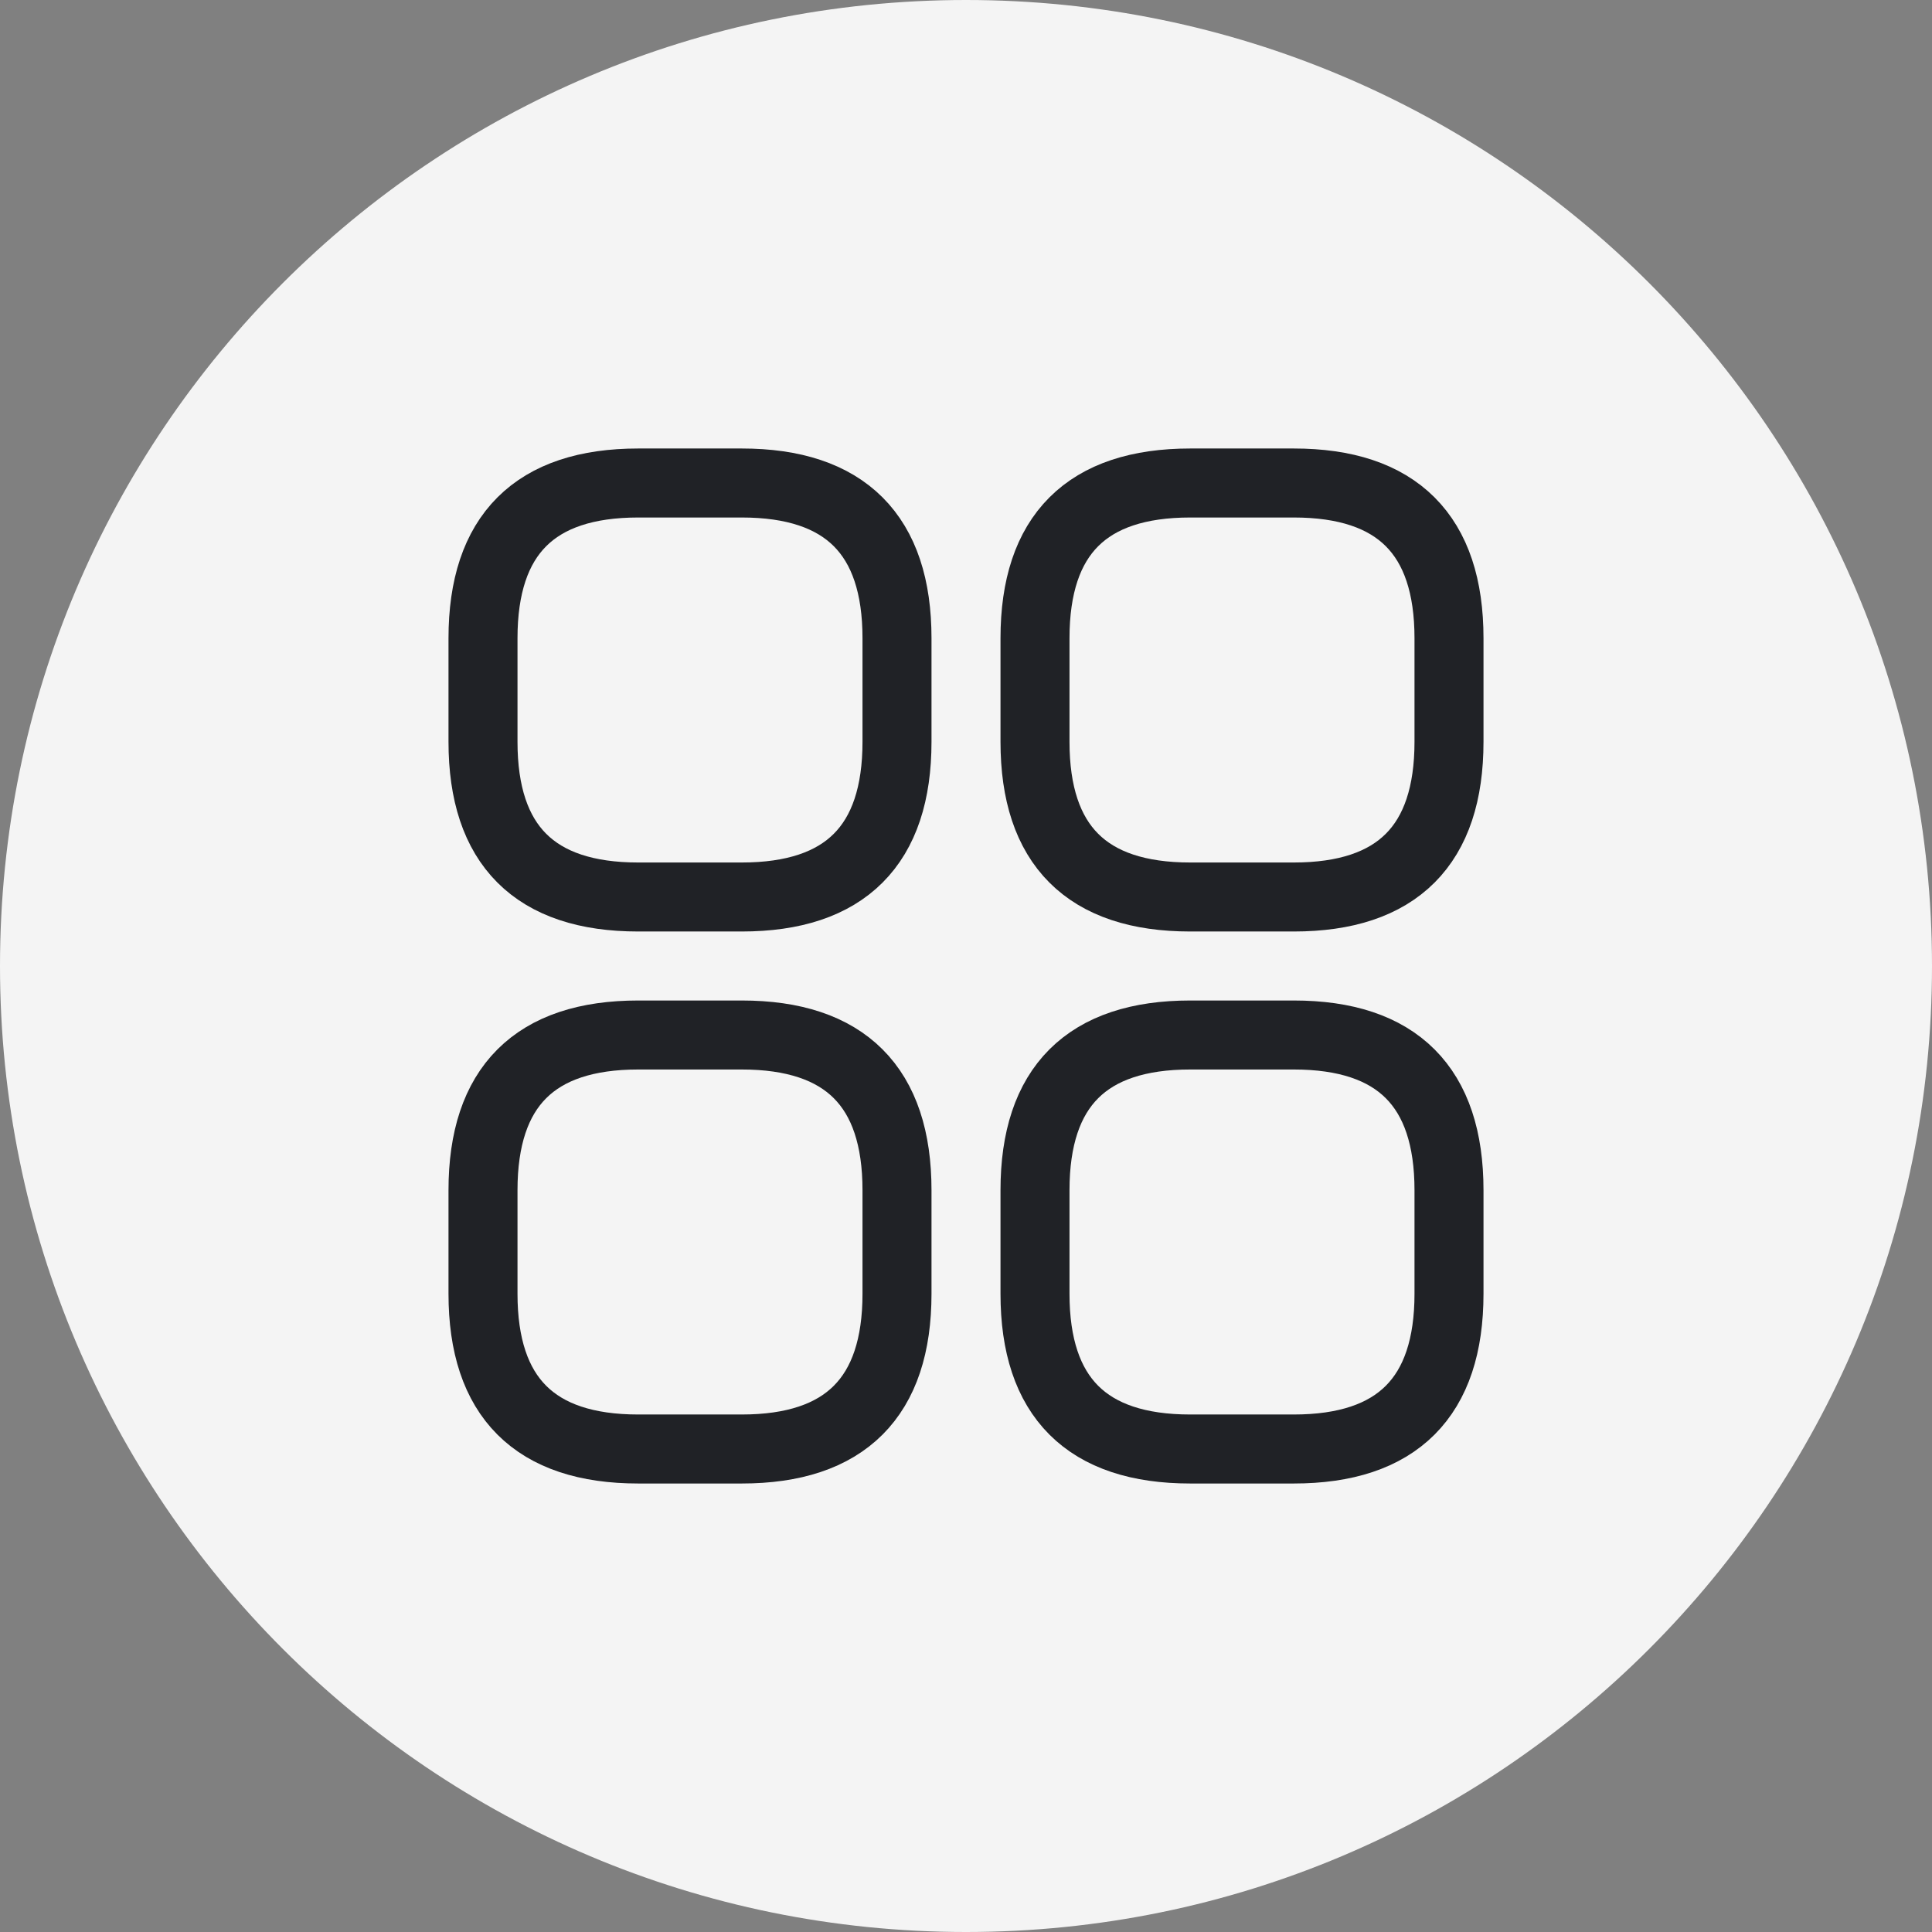
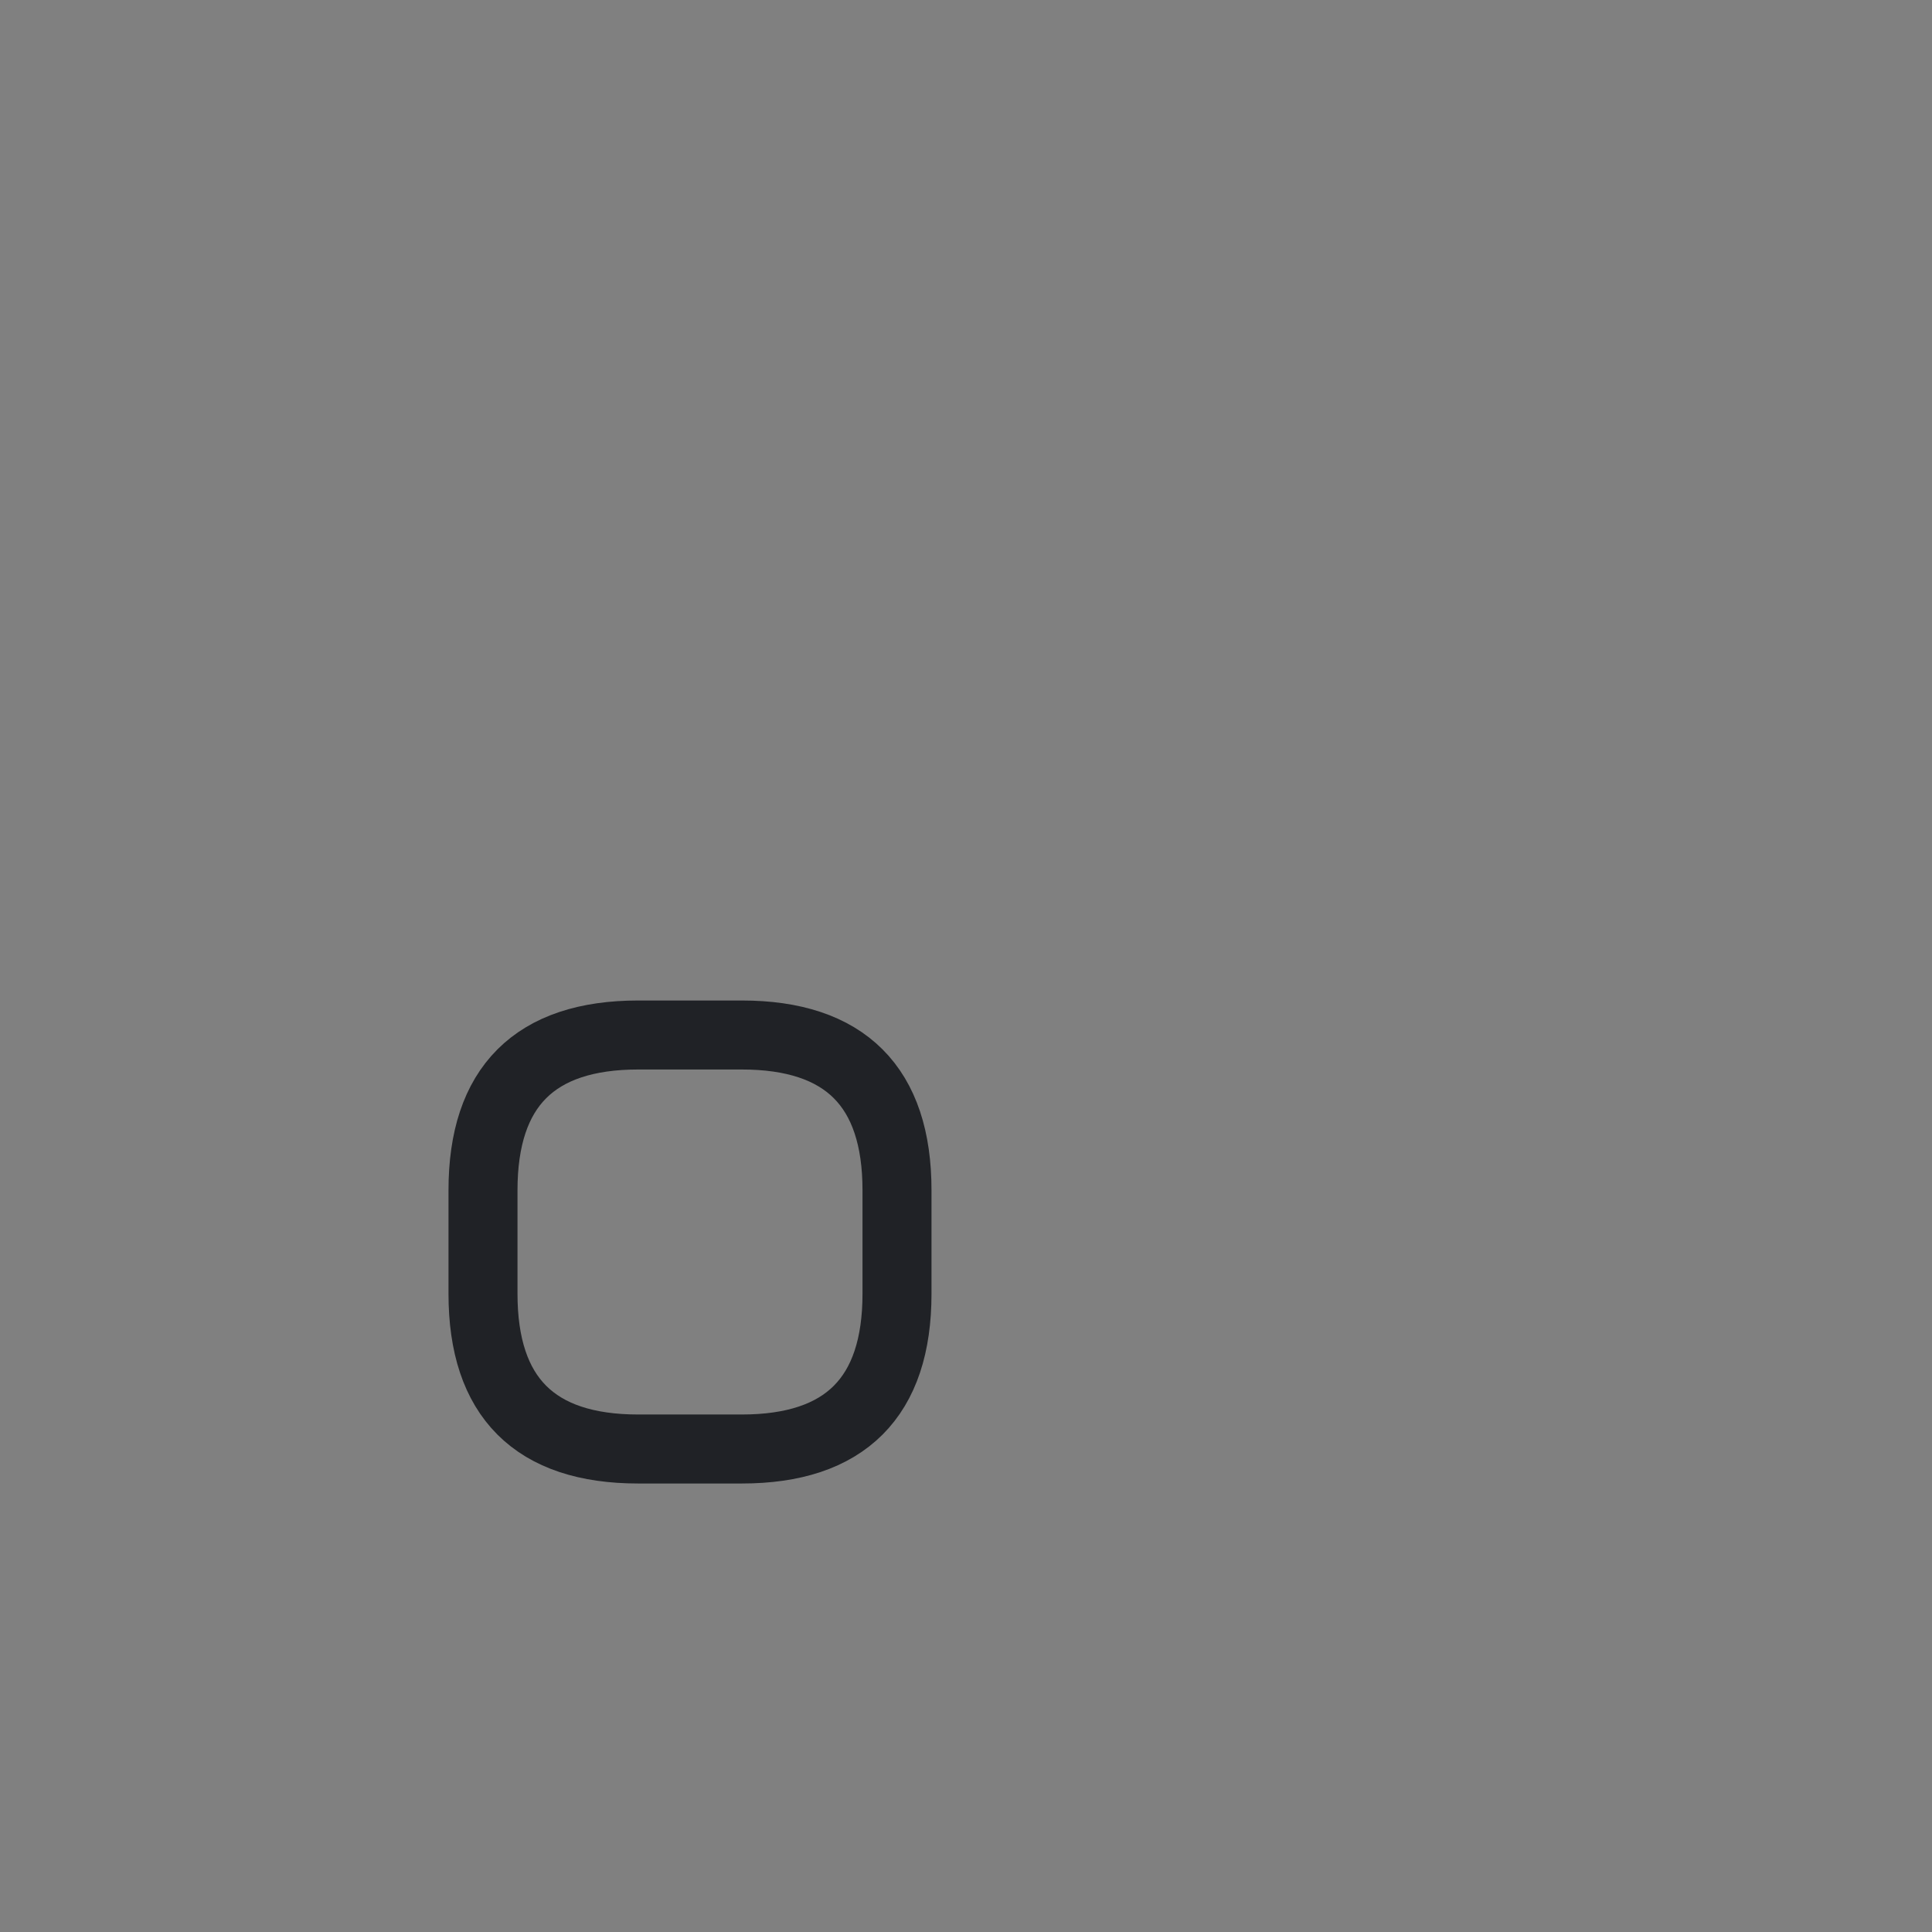
<svg xmlns="http://www.w3.org/2000/svg" width="28" height="28" viewBox="0 0 28 28" fill="none">
  <rect x="0" y="0" width="28" height="28" fill="#808080" stroke="none" />
-   <path d="M0 14C0 6.268 6.268 0 14 0C21.732 0 28 6.268 28 14C28 21.732 21.732 28 14 28C6.268 28 0 21.732 0 14Z" fill="#F4F4F4" />
-   <path d="M17.25 21H18.75C20.25 21 21 20.25 21 18.75V17.25C21 15.75 20.25 15 18.75 15H17.25C15.75 15 15 15.75 15 17.25V18.75C15 20.25 15.75 21 17.25 21Z" stroke="#202226" stroke-miterlimit="10" stroke-linecap="round" stroke-linejoin="round" />
-   <path d="M17.25 13H18.75C20.25 13 21 12.25 21 10.75V9.25C21 7.75 20.25 7 18.75 7H17.25C15.75 7 15 7.75 15 9.25V10.75C15 12.25 15.75 13 17.25 13Z" stroke="#202226" stroke-miterlimit="10" stroke-linecap="round" stroke-linejoin="round" />
  <path d="M9.25 21H10.75C12.25 21 13 20.25 13 18.75V17.25C13 15.75 12.25 15 10.75 15H9.25C7.75 15 7 15.75 7 17.25V18.75C7 20.25 7.75 21 9.25 21Z" stroke="#202226" stroke-miterlimit="10" stroke-linecap="round" stroke-linejoin="round" />
-   <path d="M9.25 13H10.75C12.25 13 13 12.25 13 10.75V9.25C13 7.75 12.25 7 10.75 7H9.25C7.75 7 7 7.75 7 9.25V10.75C7 12.25 7.75 13 9.25 13Z" stroke="#202226" stroke-miterlimit="10" stroke-linecap="round" stroke-linejoin="round" />
</svg>